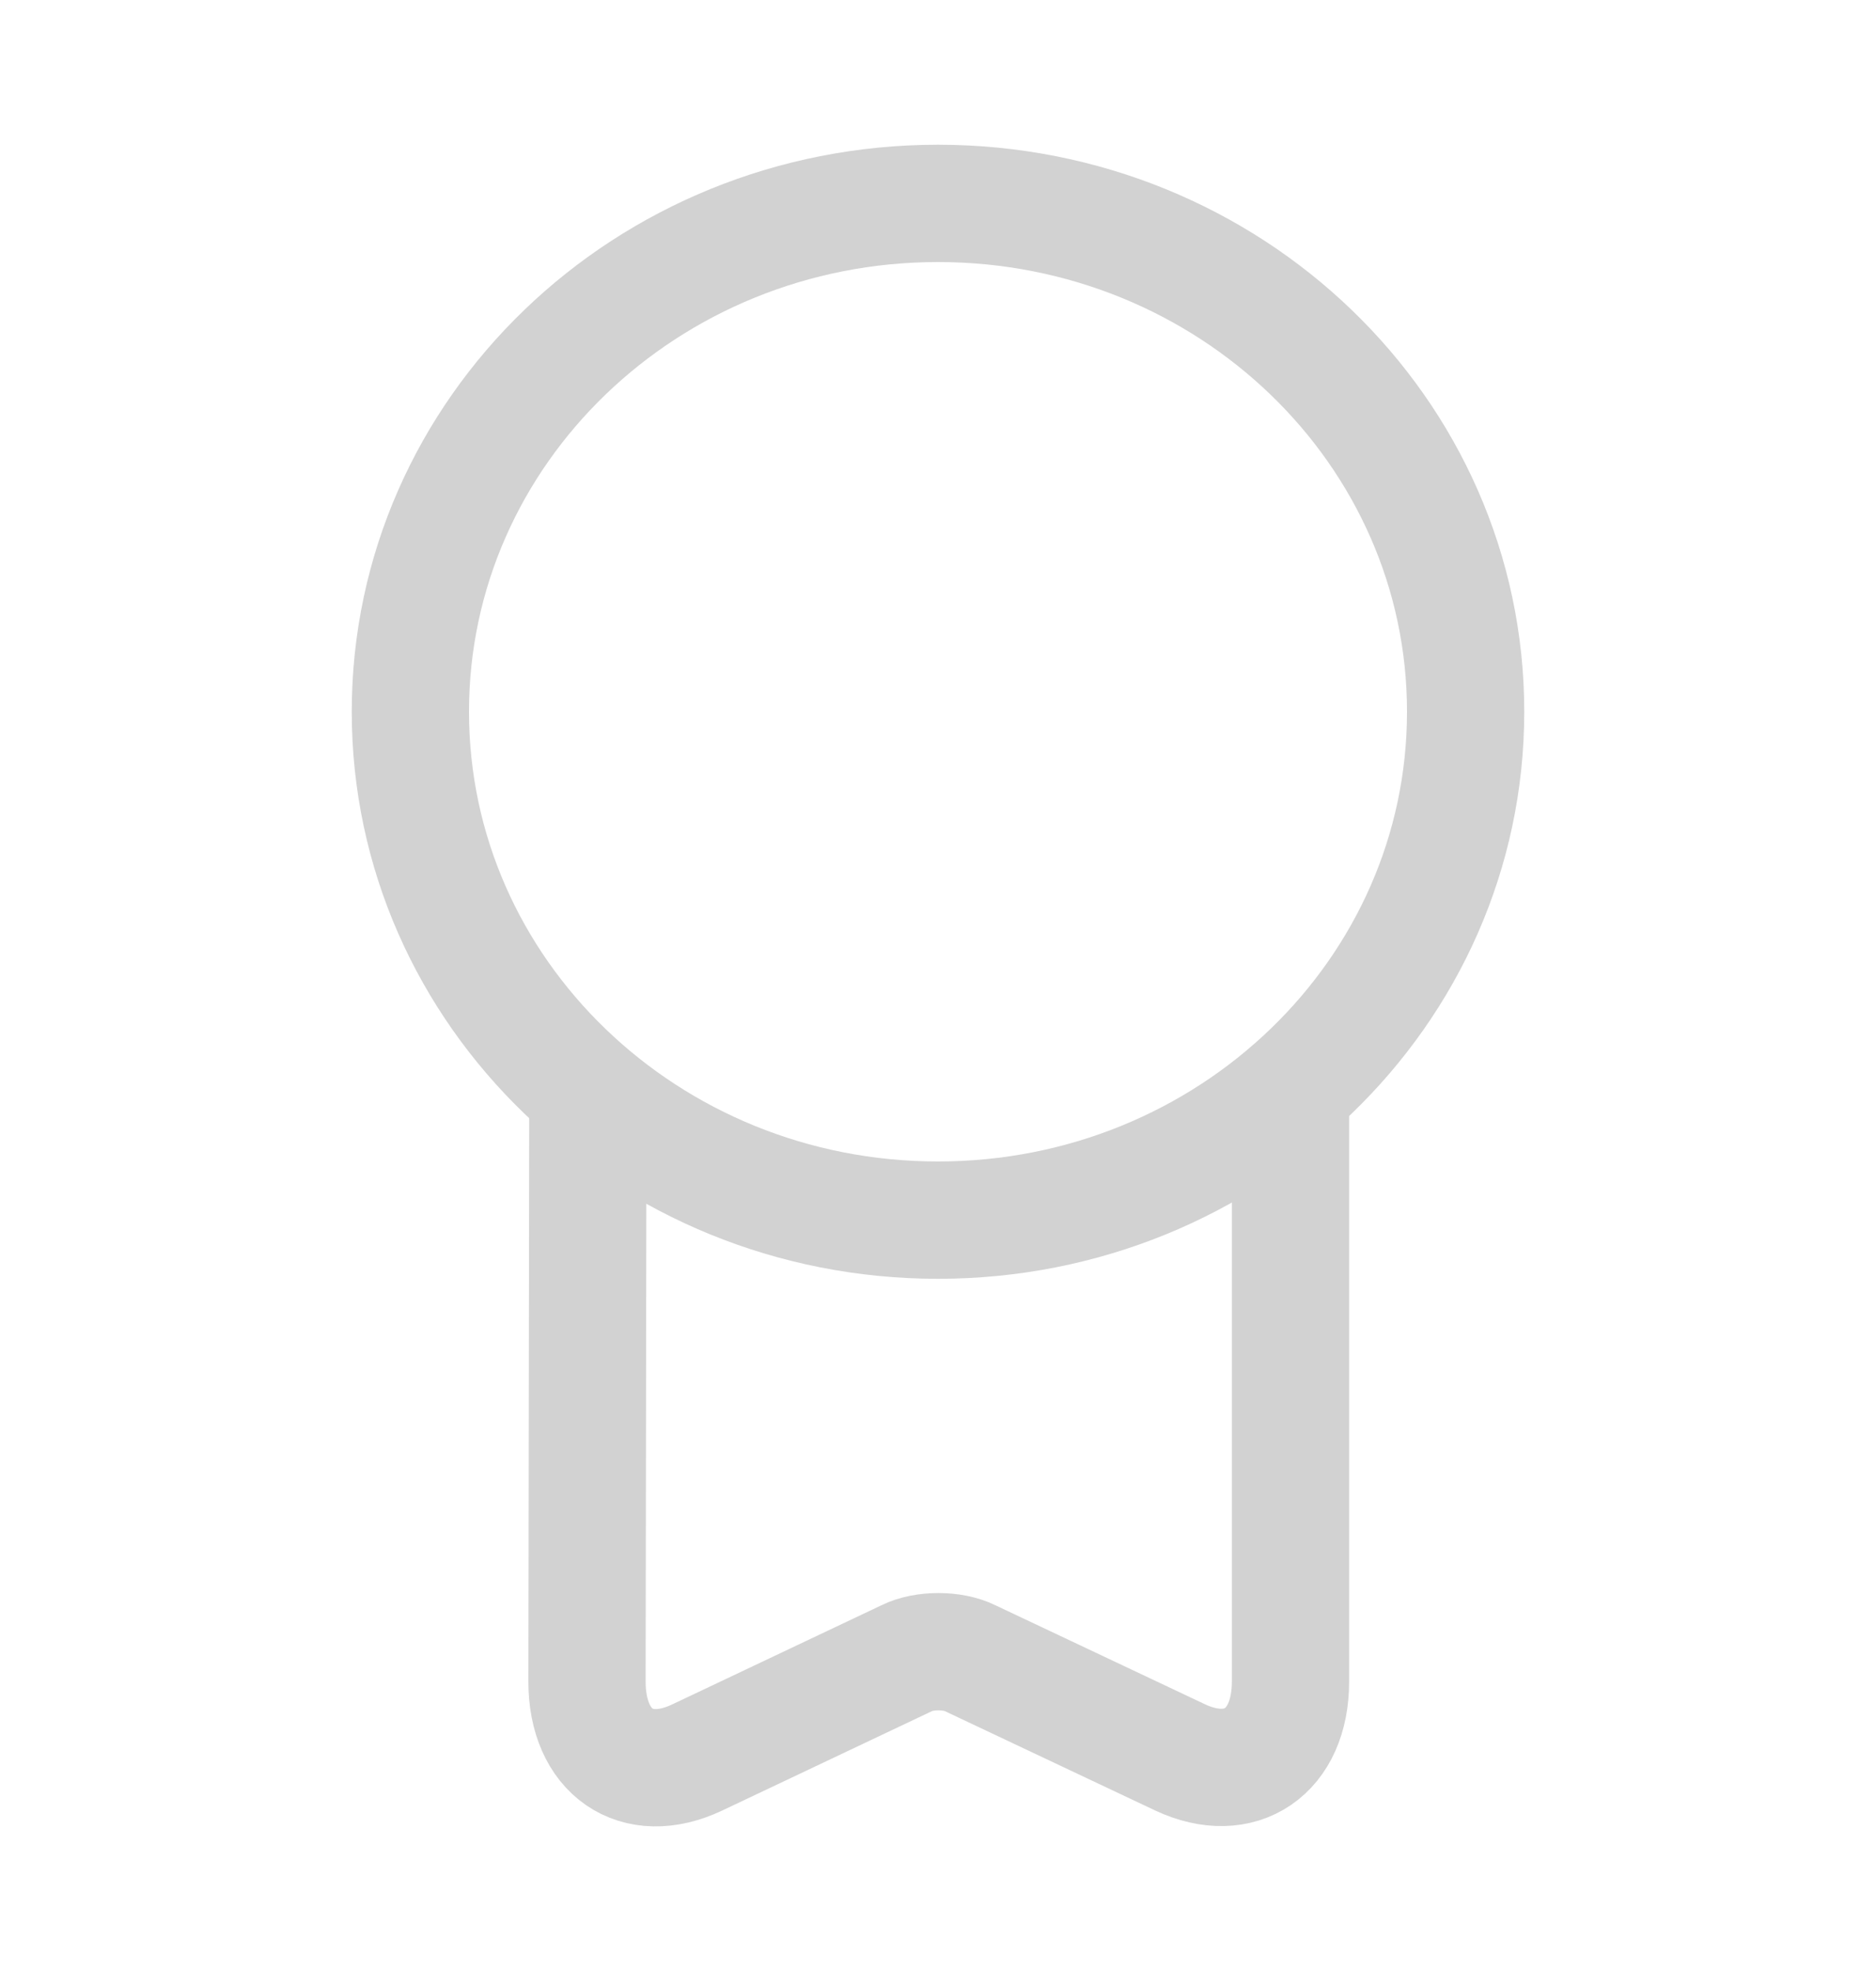
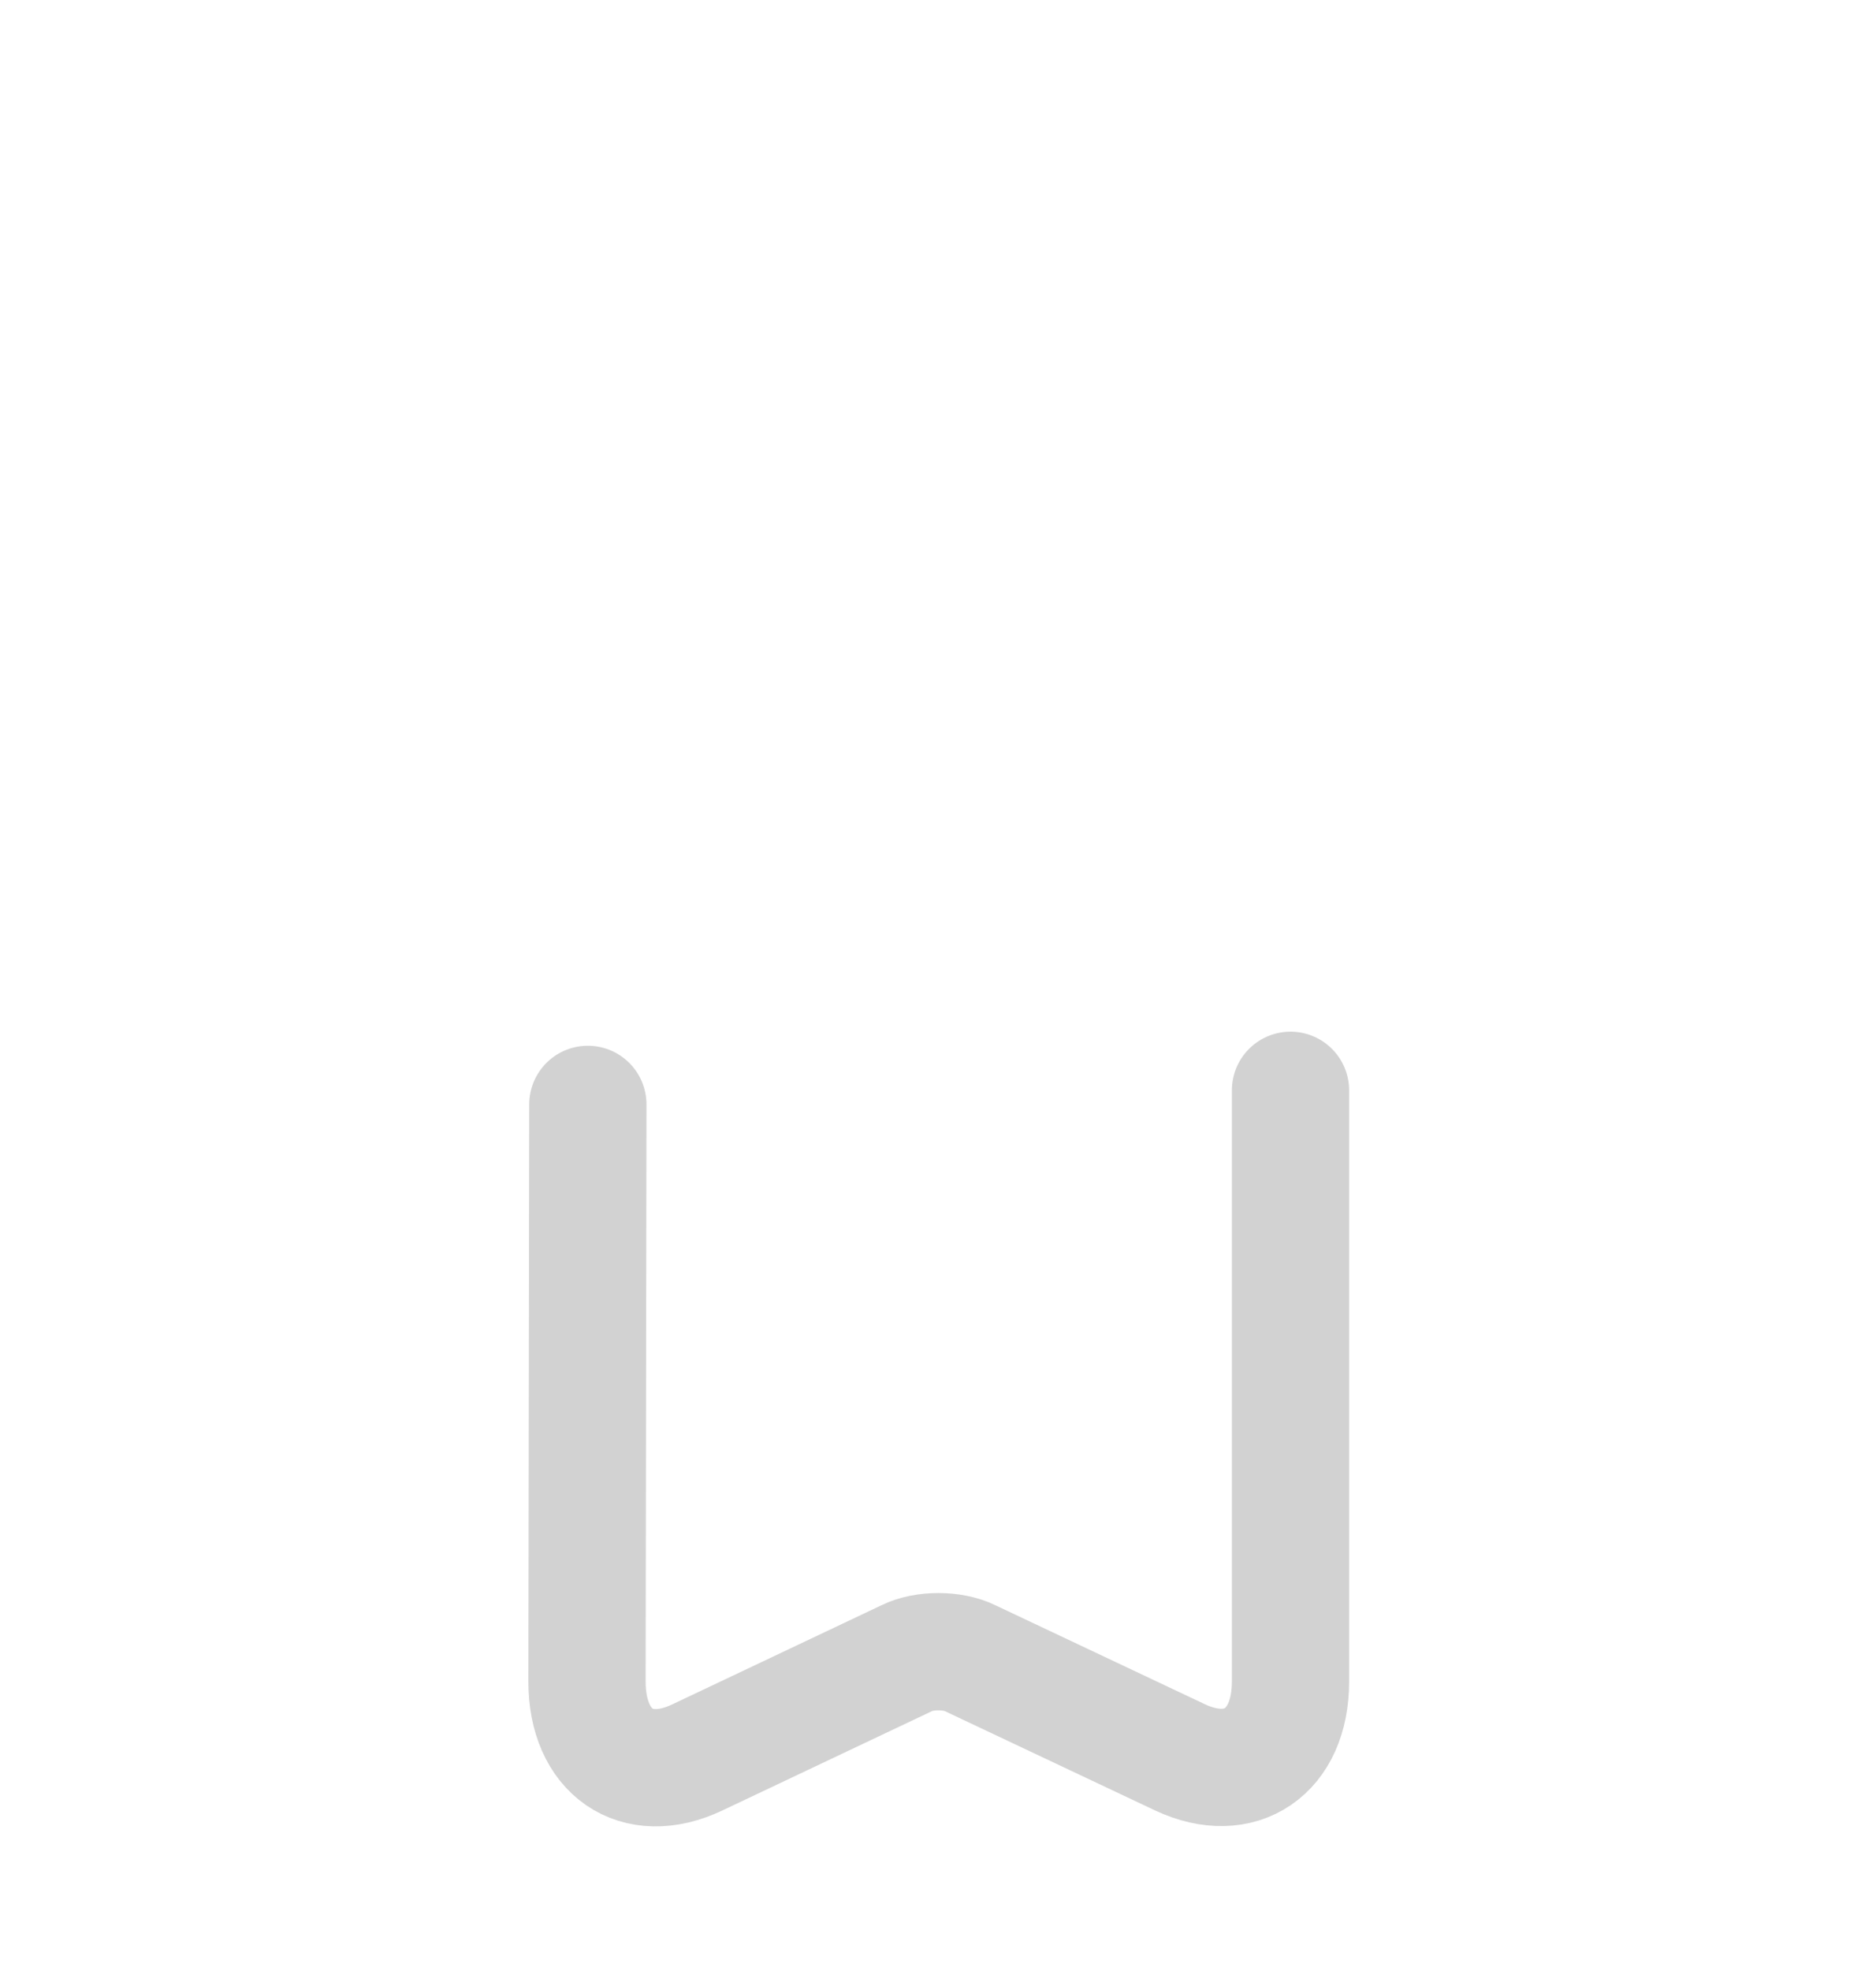
<svg xmlns="http://www.w3.org/2000/svg" width="20" height="21" viewBox="0 0 20 21" fill="none">
-   <path d="M10 13C13.107 13 15.625 10.575 15.625 7.583C15.625 4.592 13.107 2.167 10 2.167C6.893 2.167 4.375 4.592 4.375 7.583C4.375 10.575 6.893 13 10 13Z" stroke="#D2D2D2" stroke-width="1.25" stroke-linecap="round" stroke-linejoin="round" />
  <path d="M6.267 11.767L6.258 17.917C6.258 18.667 6.783 19.033 7.433 18.725L9.667 17.667C9.85 17.575 10.158 17.575 10.342 17.667L12.583 18.725C13.225 19.025 13.758 18.667 13.758 17.917V11.617" stroke="#D2D2D2" stroke-width="1.25" stroke-linecap="round" stroke-linejoin="round" />
</svg>